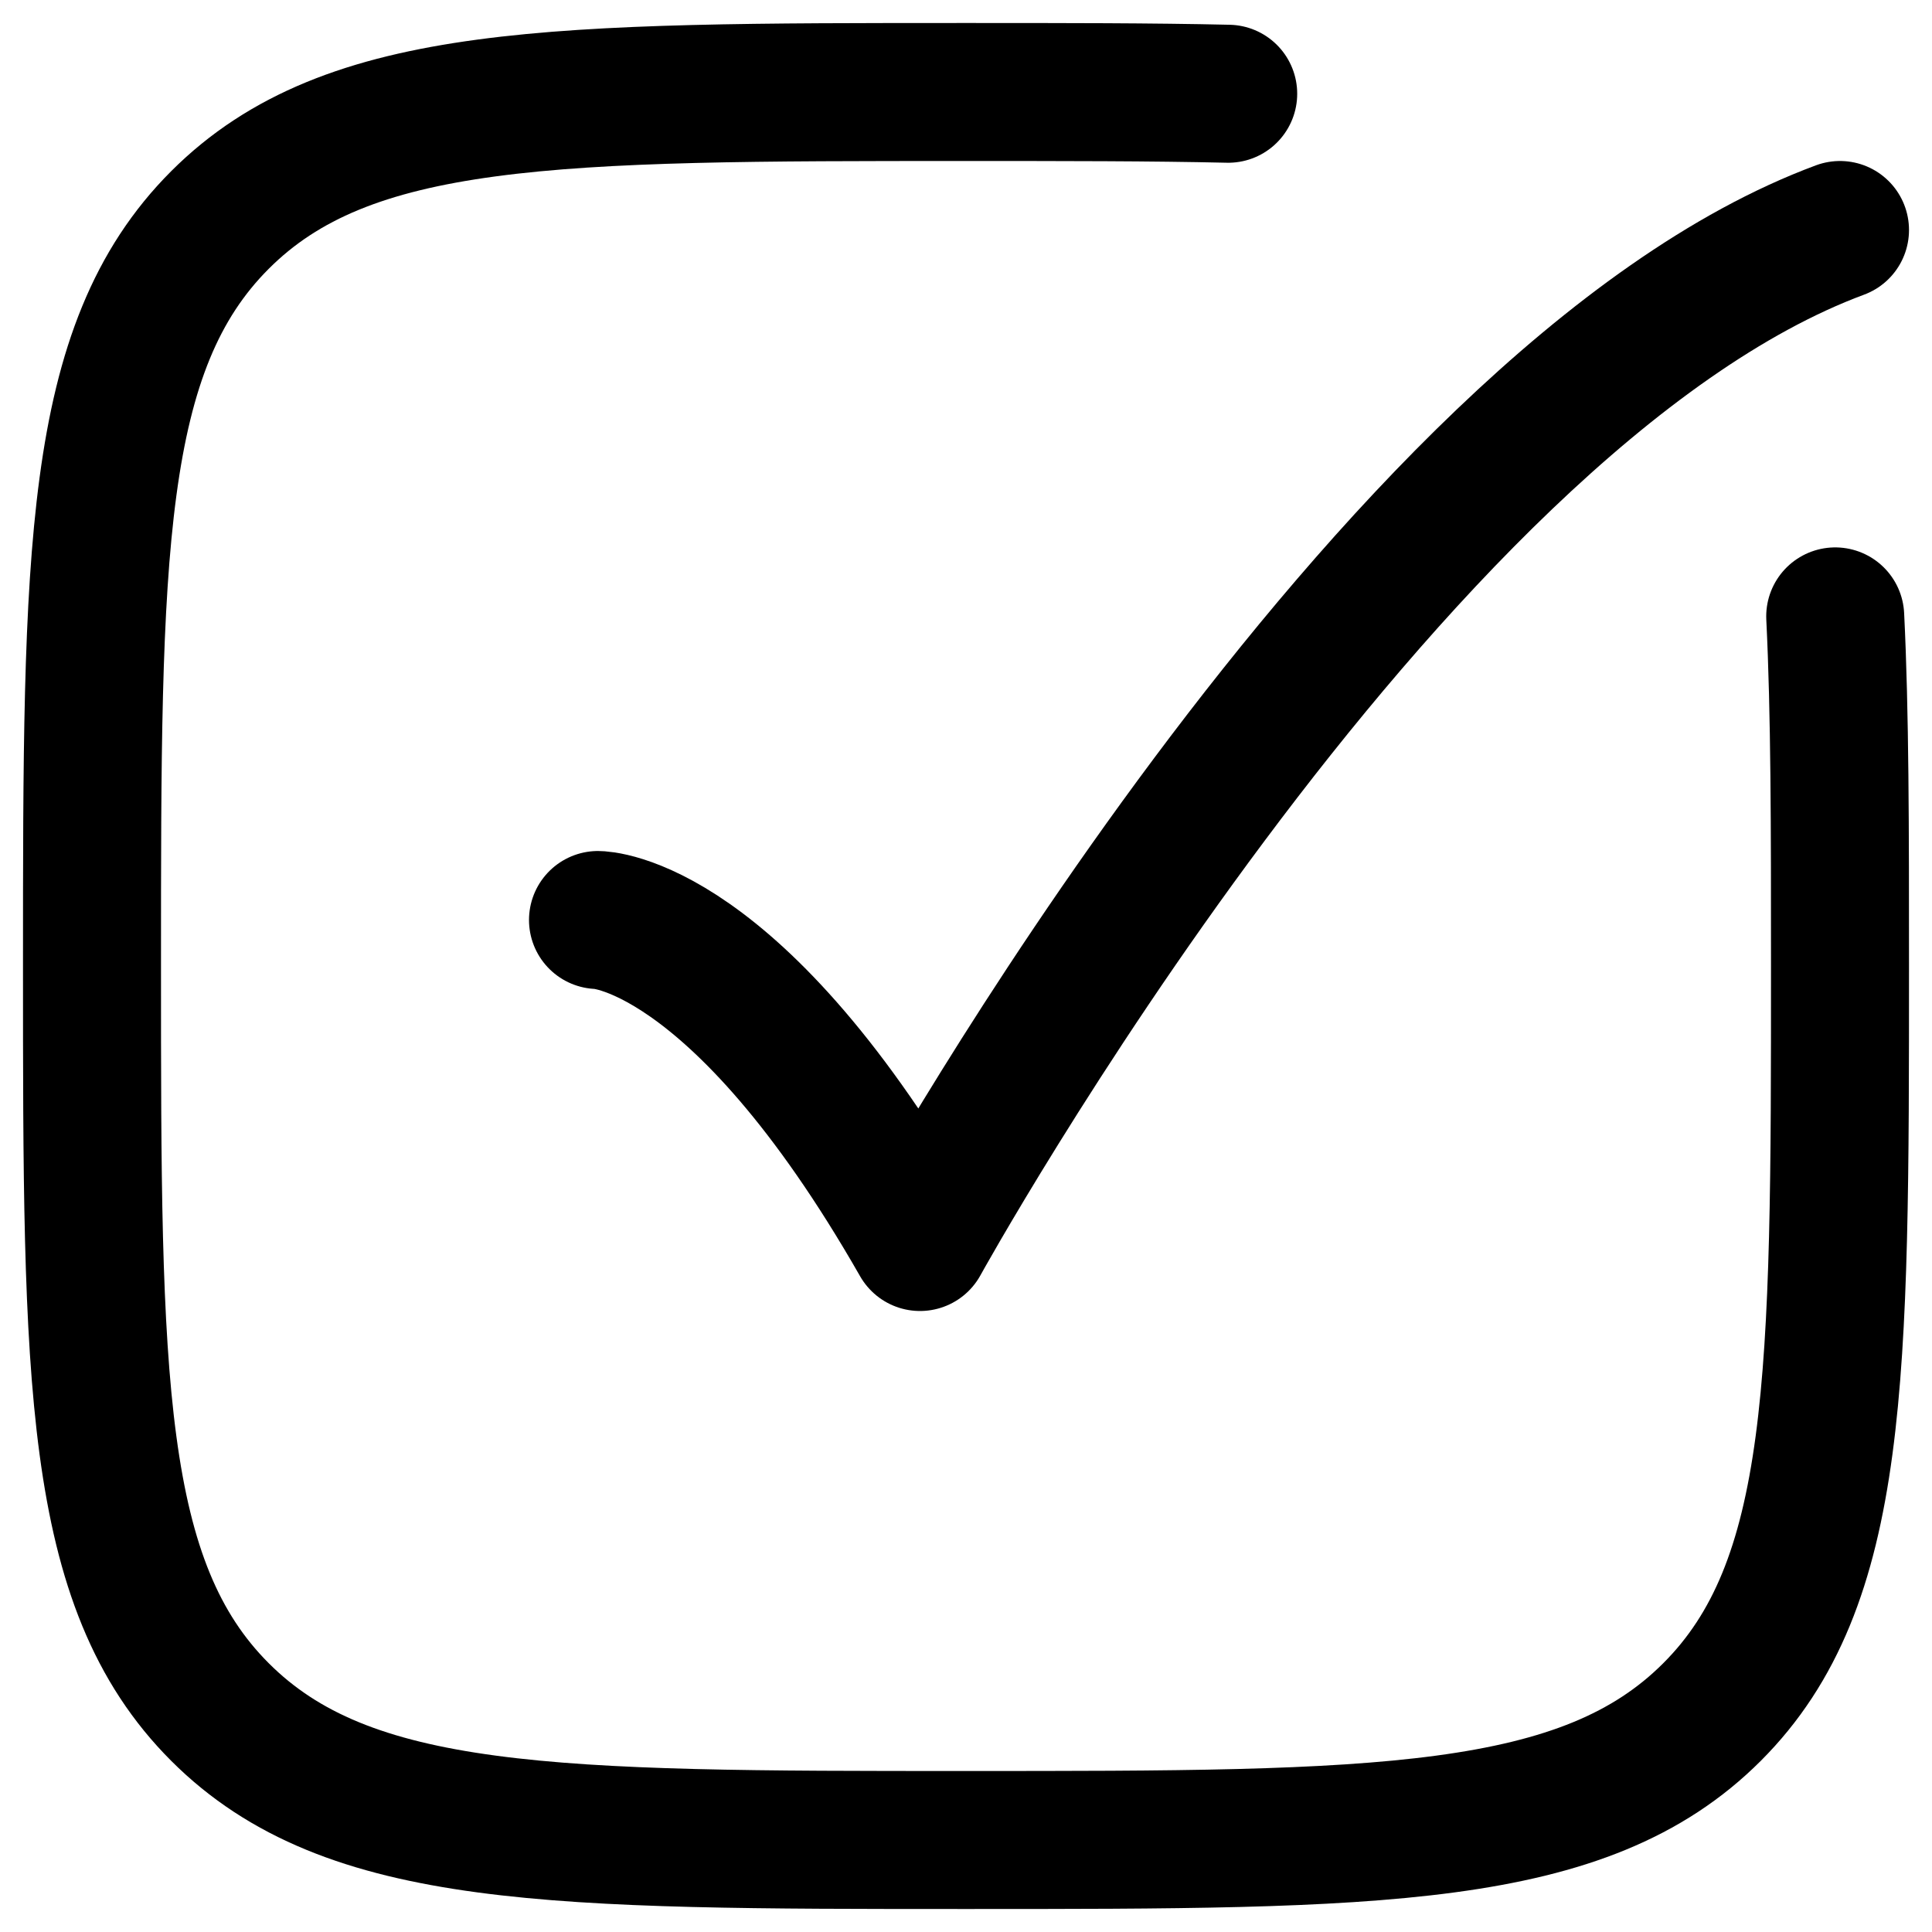
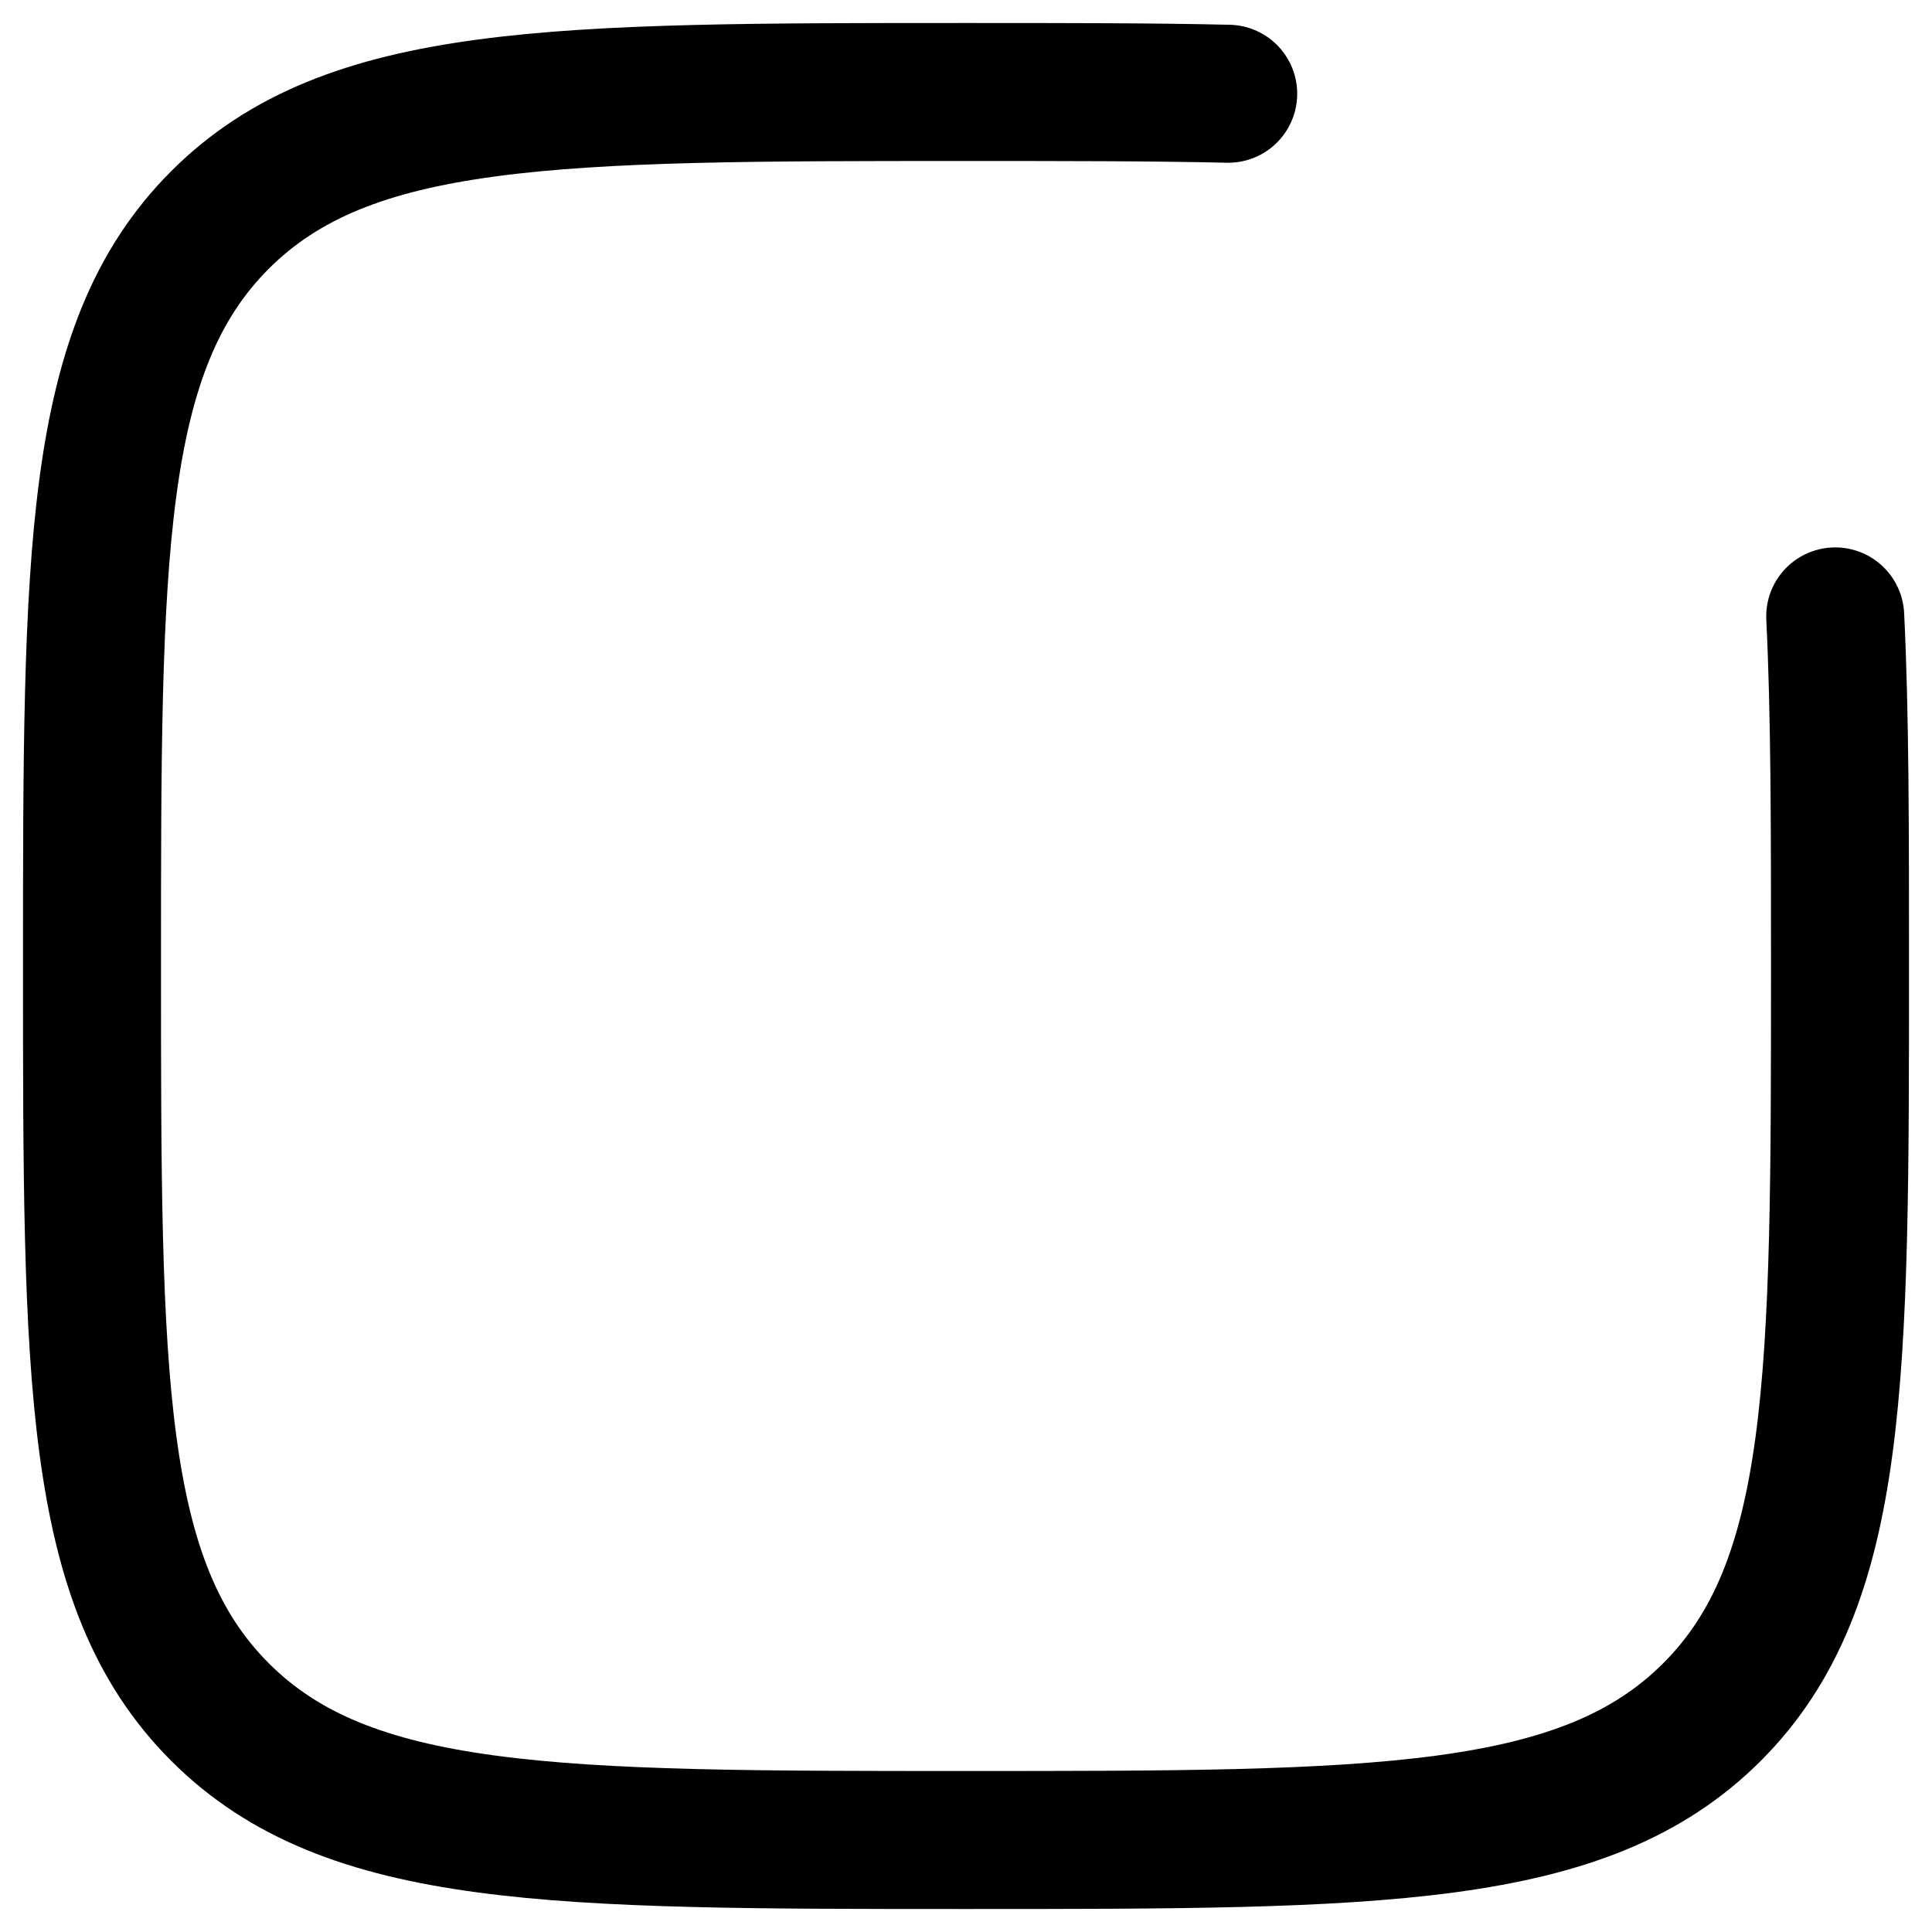
<svg xmlns="http://www.w3.org/2000/svg" width="21" height="21" viewBox="0 0 21 21" fill="none">
  <path d="M19.948 6.7C20 7.75 20 8.999 20 10.5C20 14.978 20 17.218 18.609 18.609C17.218 20 14.978 20 10.5 20C6.022 20 3.782 20 2.391 18.609C1 17.218 1 14.978 1 10.5C1 6.022 1 3.782 2.391 2.391C3.782 1 6.022 1 10.5 1C11.572 1 12.516 1 13.35 1.019" stroke="black" stroke-width="1.5" stroke-linecap="round" />
-   <path d="M6.5 10C6.5 10 8 10 10 13.5C10 13.5 15.059 4.333 20 2.5" stroke="black" stroke-width="1.5" stroke-linecap="round" stroke-linejoin="round" />
</svg>